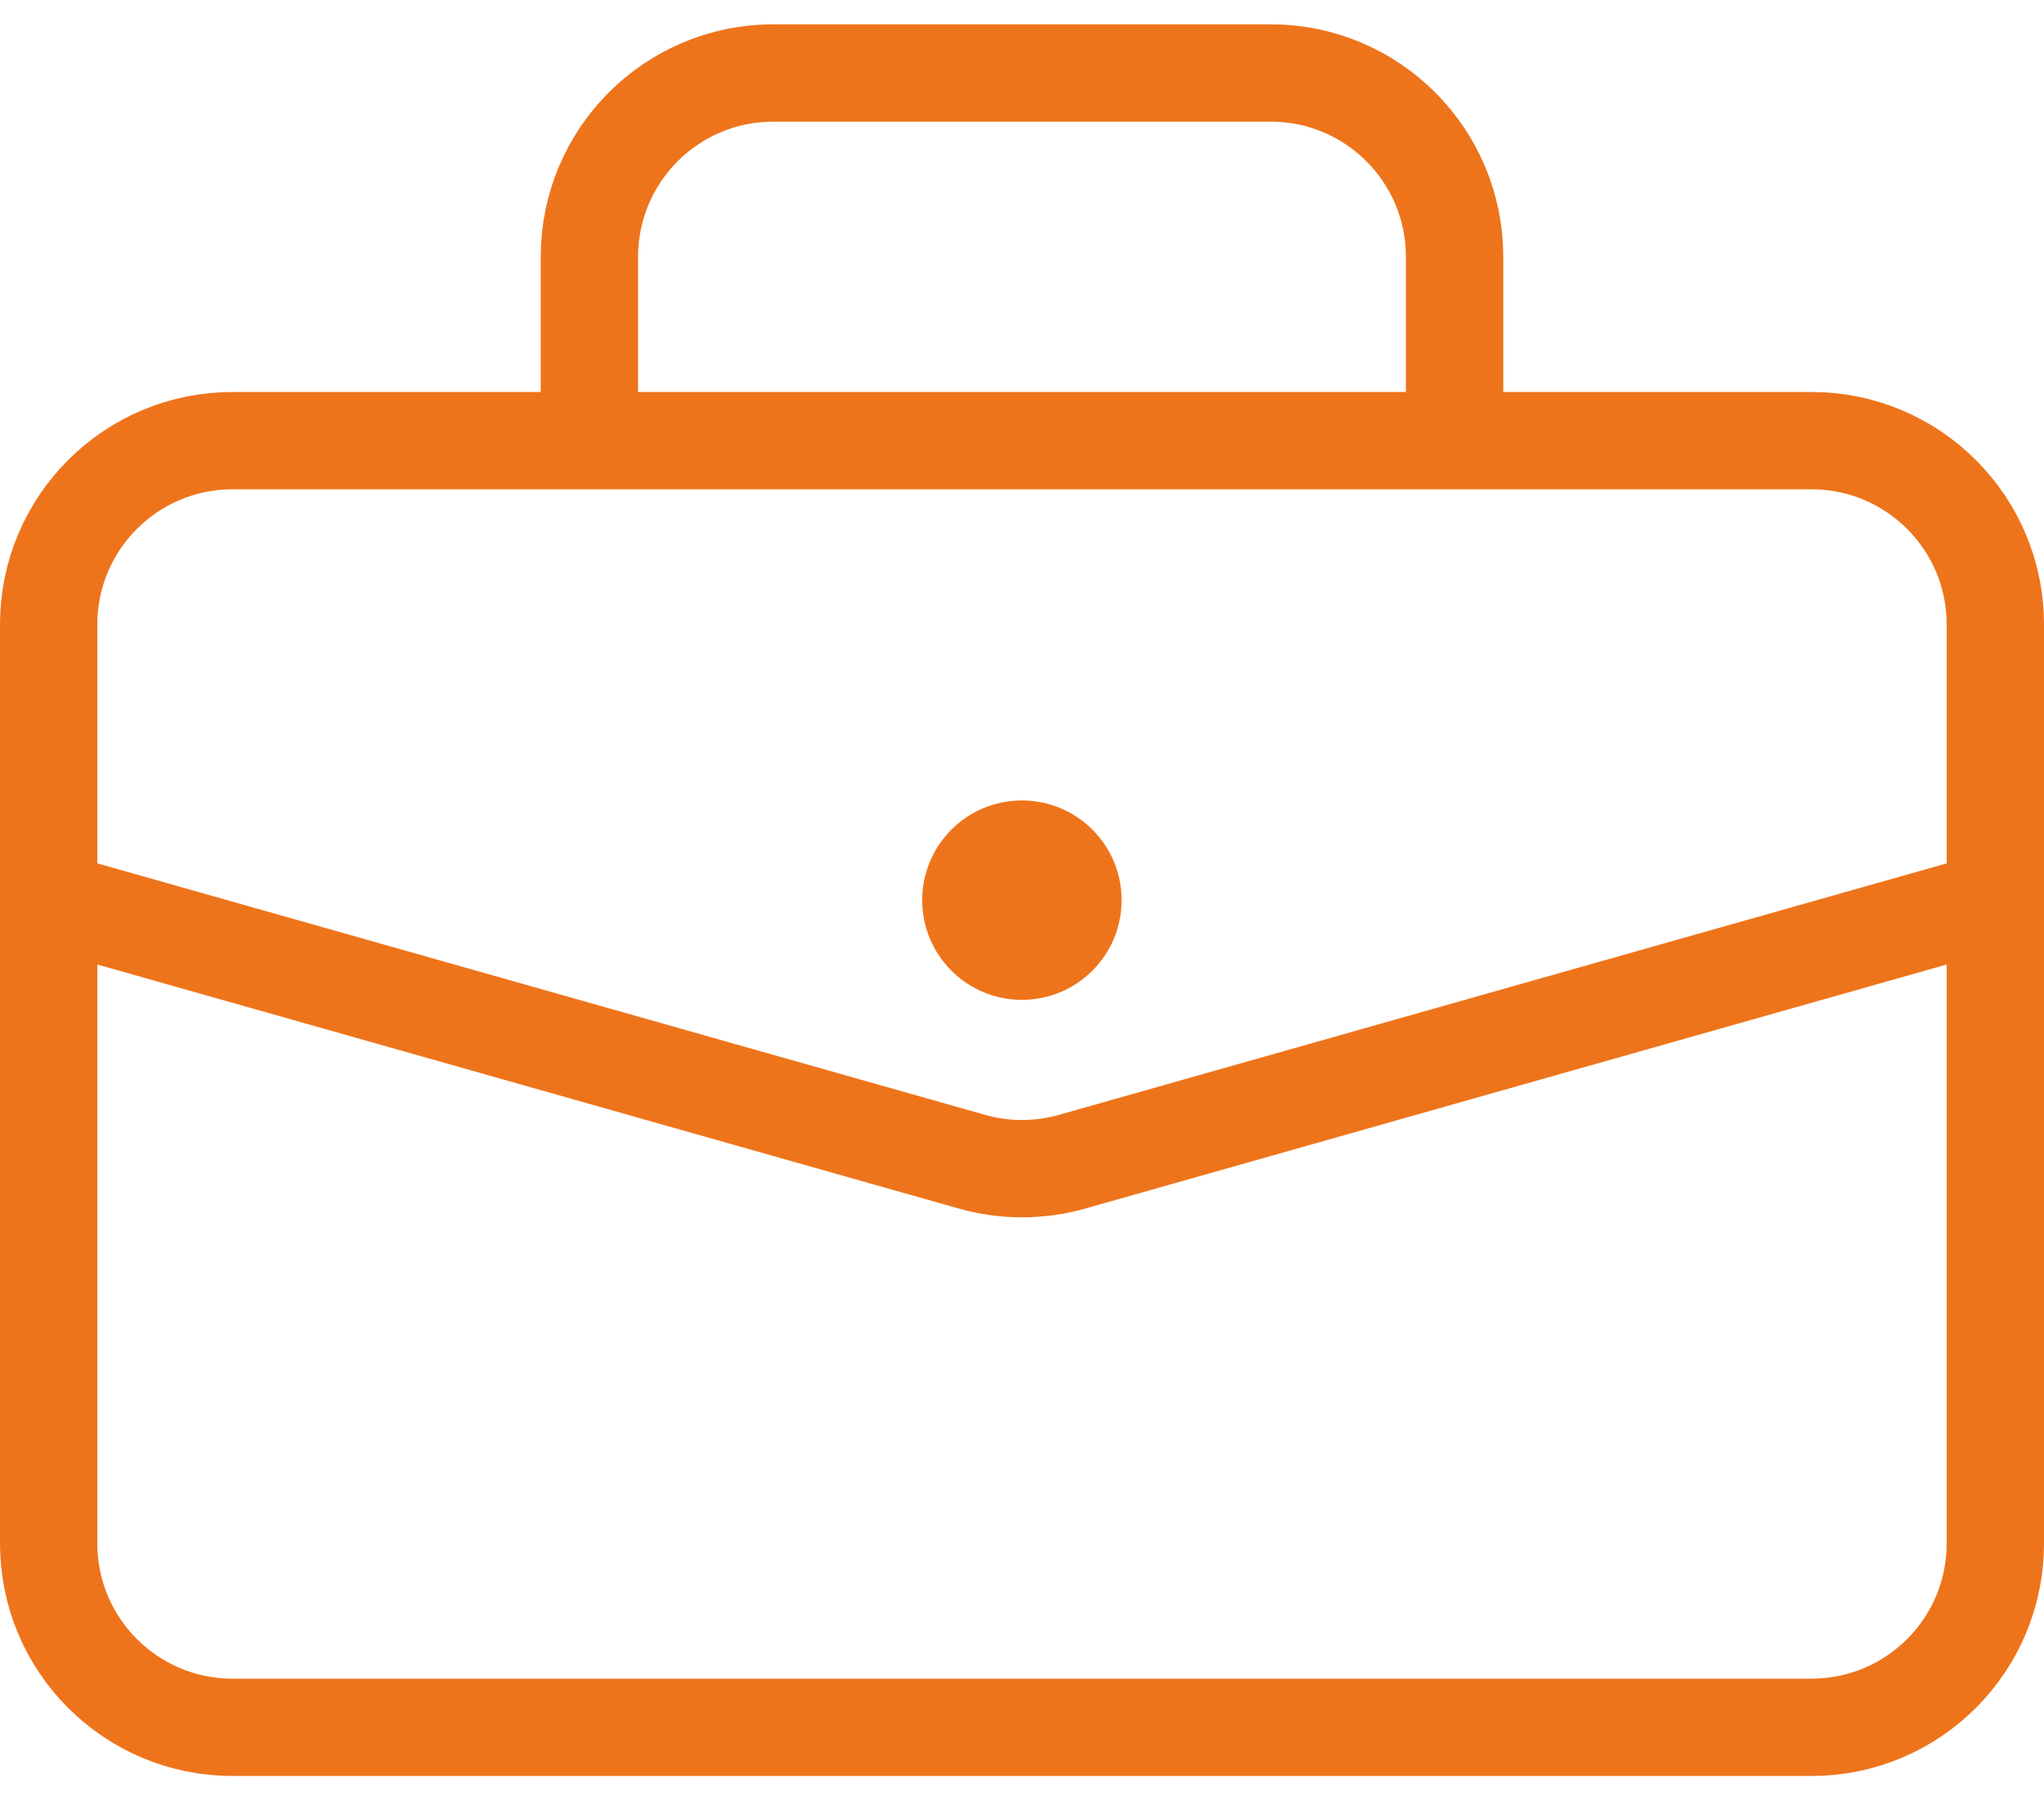
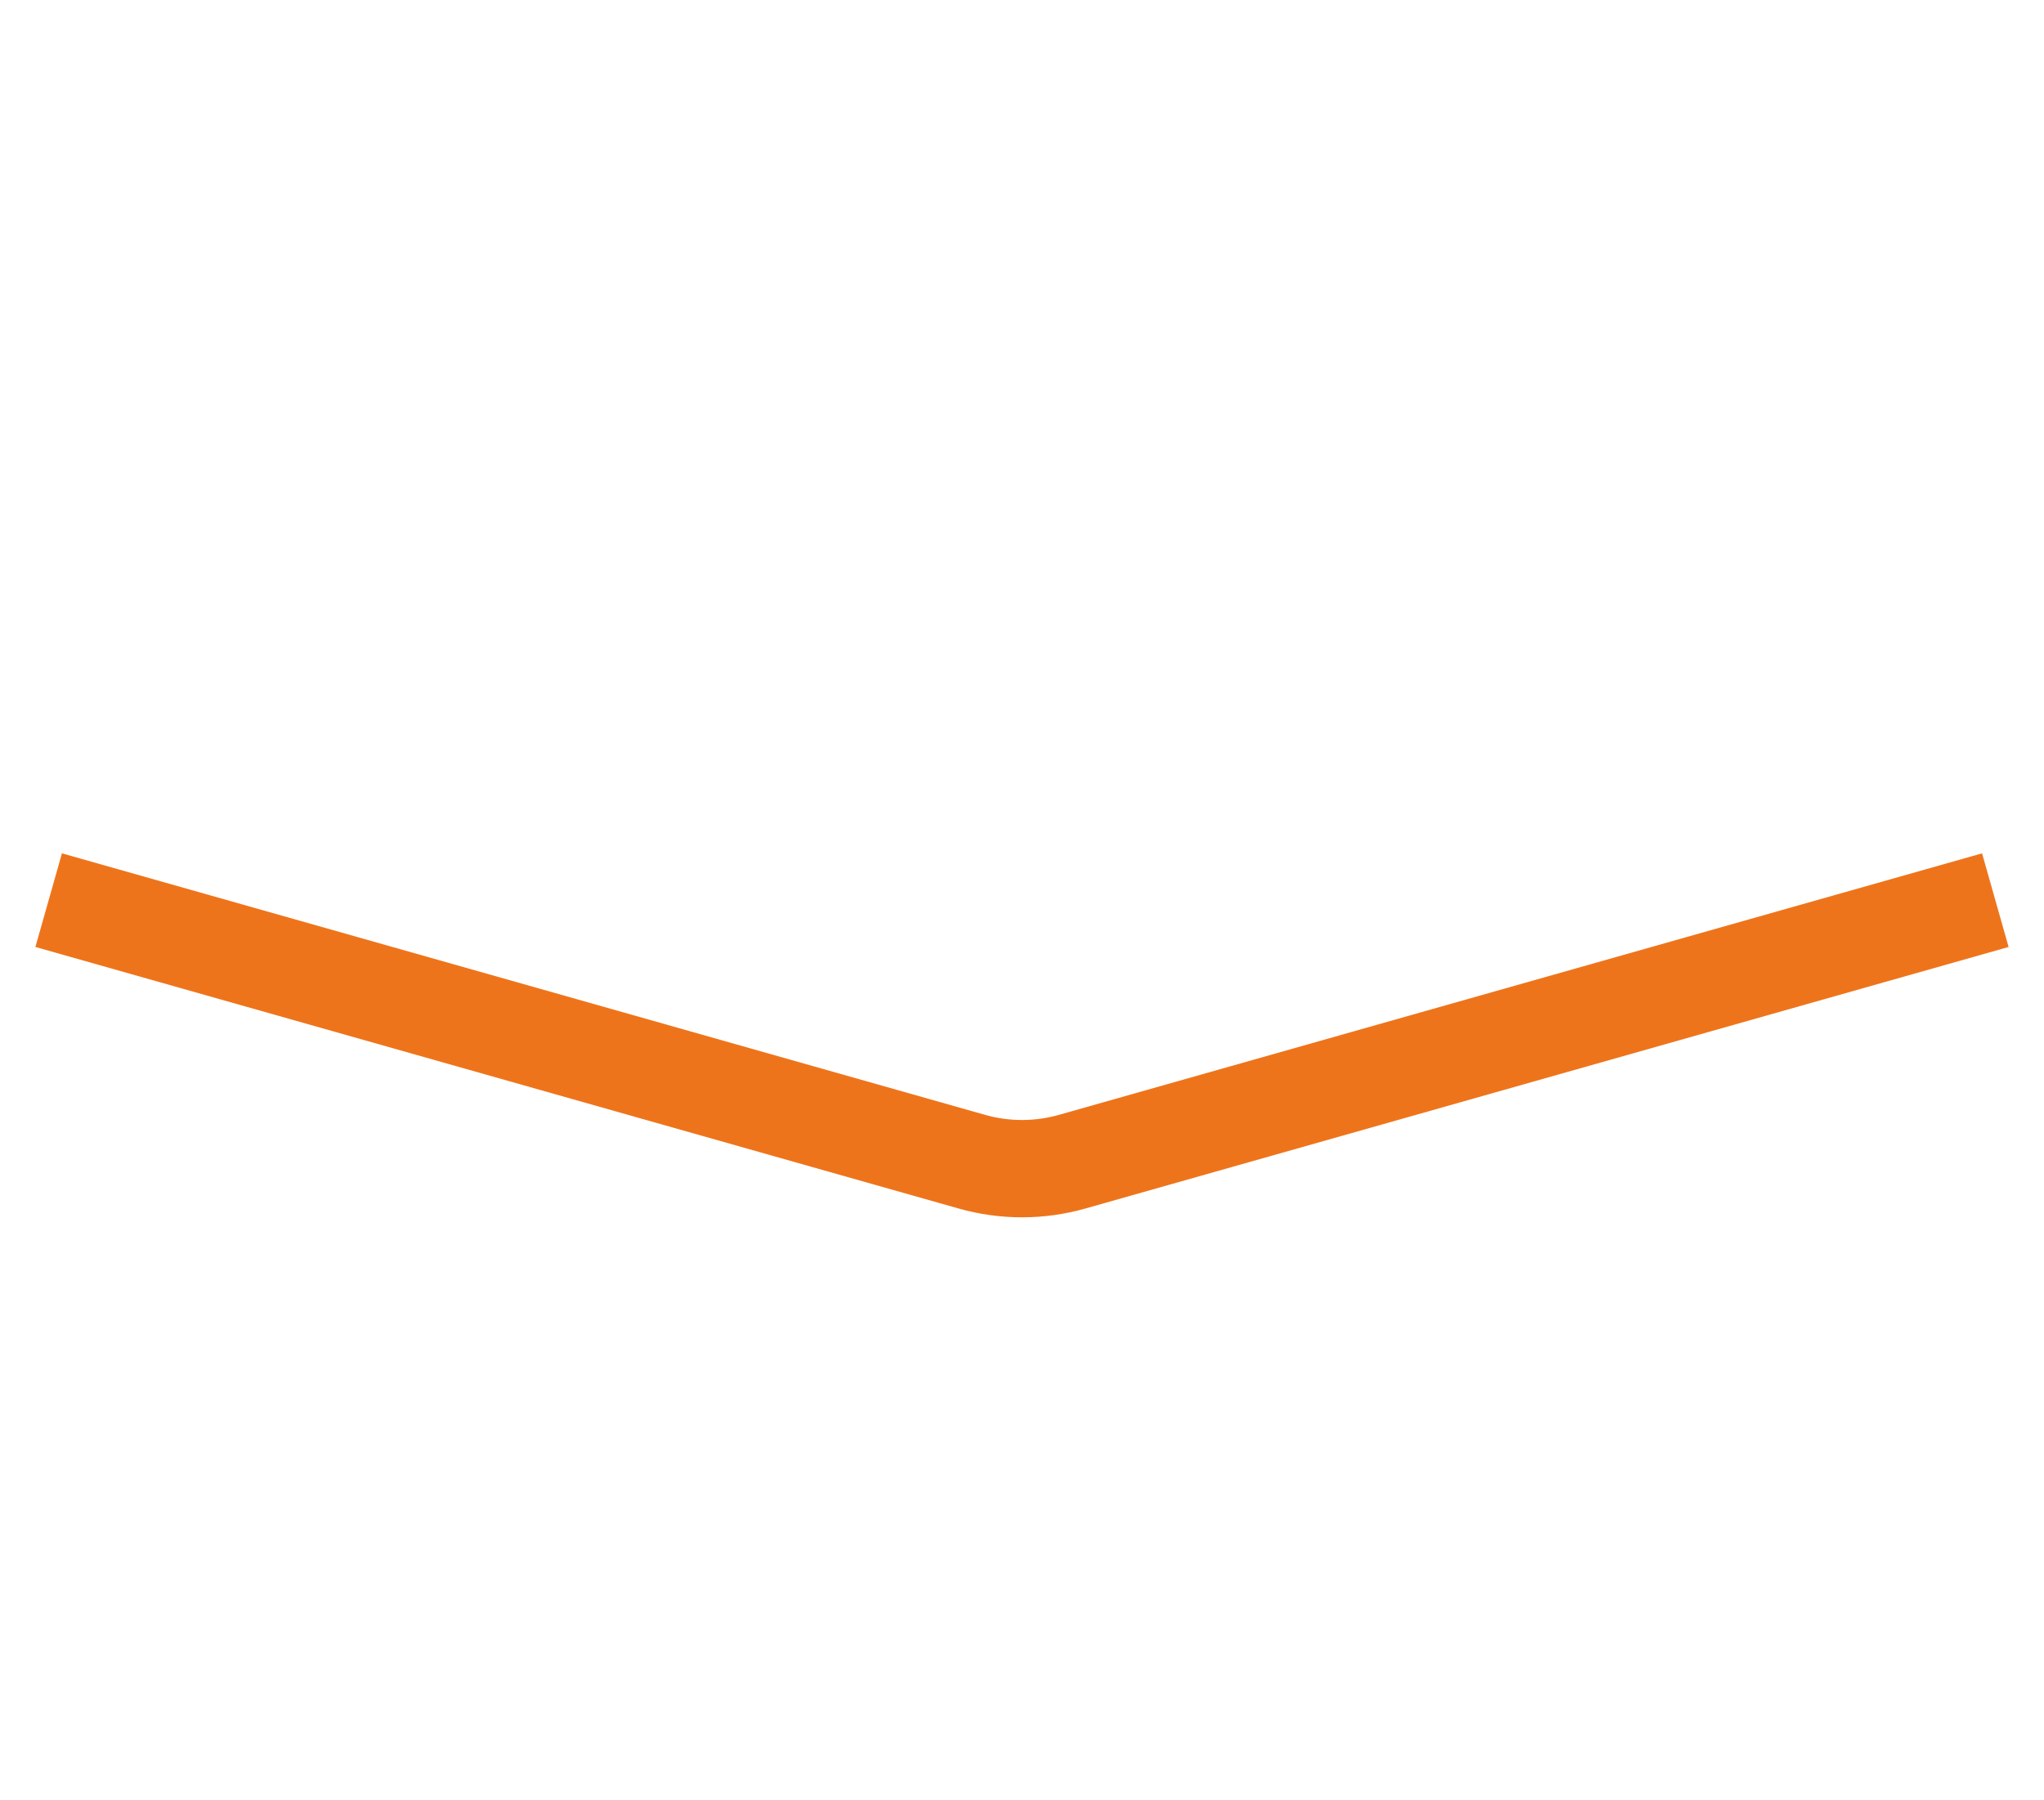
<svg xmlns="http://www.w3.org/2000/svg" width="42" height="37" viewBox="0 0 42 37" fill="none">
-   <path d="M12.111 9.056H4.778C2.691 9.056 1 10.747 1 12.833V20.389V31.722C1 33.809 2.691 35.5 4.778 35.5H37.222C39.309 35.5 41 33.809 41 31.722V20.389V12.833C41 10.747 39.309 9.056 37.222 9.056H29.889M12.111 9.056V5.278C12.111 3.191 13.803 1.5 15.889 1.5H22.111H26.111C28.198 1.5 29.889 3.191 29.889 5.278V9.056M12.111 9.056H29.889" stroke="#ee741b" stroke-width="2" />
  <path d="M1 18.5L19.97 23.875C20.643 24.066 21.357 24.066 22.03 23.875L41 18.5" stroke="#ee741b" stroke-width="2" />
-   <path d="M18.949 18.5C18.949 19.631 19.866 20.549 20.998 20.549C22.13 20.549 23.047 19.631 23.047 18.5C23.047 17.368 22.13 16.451 20.998 16.451C19.866 16.451 18.949 17.368 18.949 18.5Z" fill="#ee741b" />
</svg>